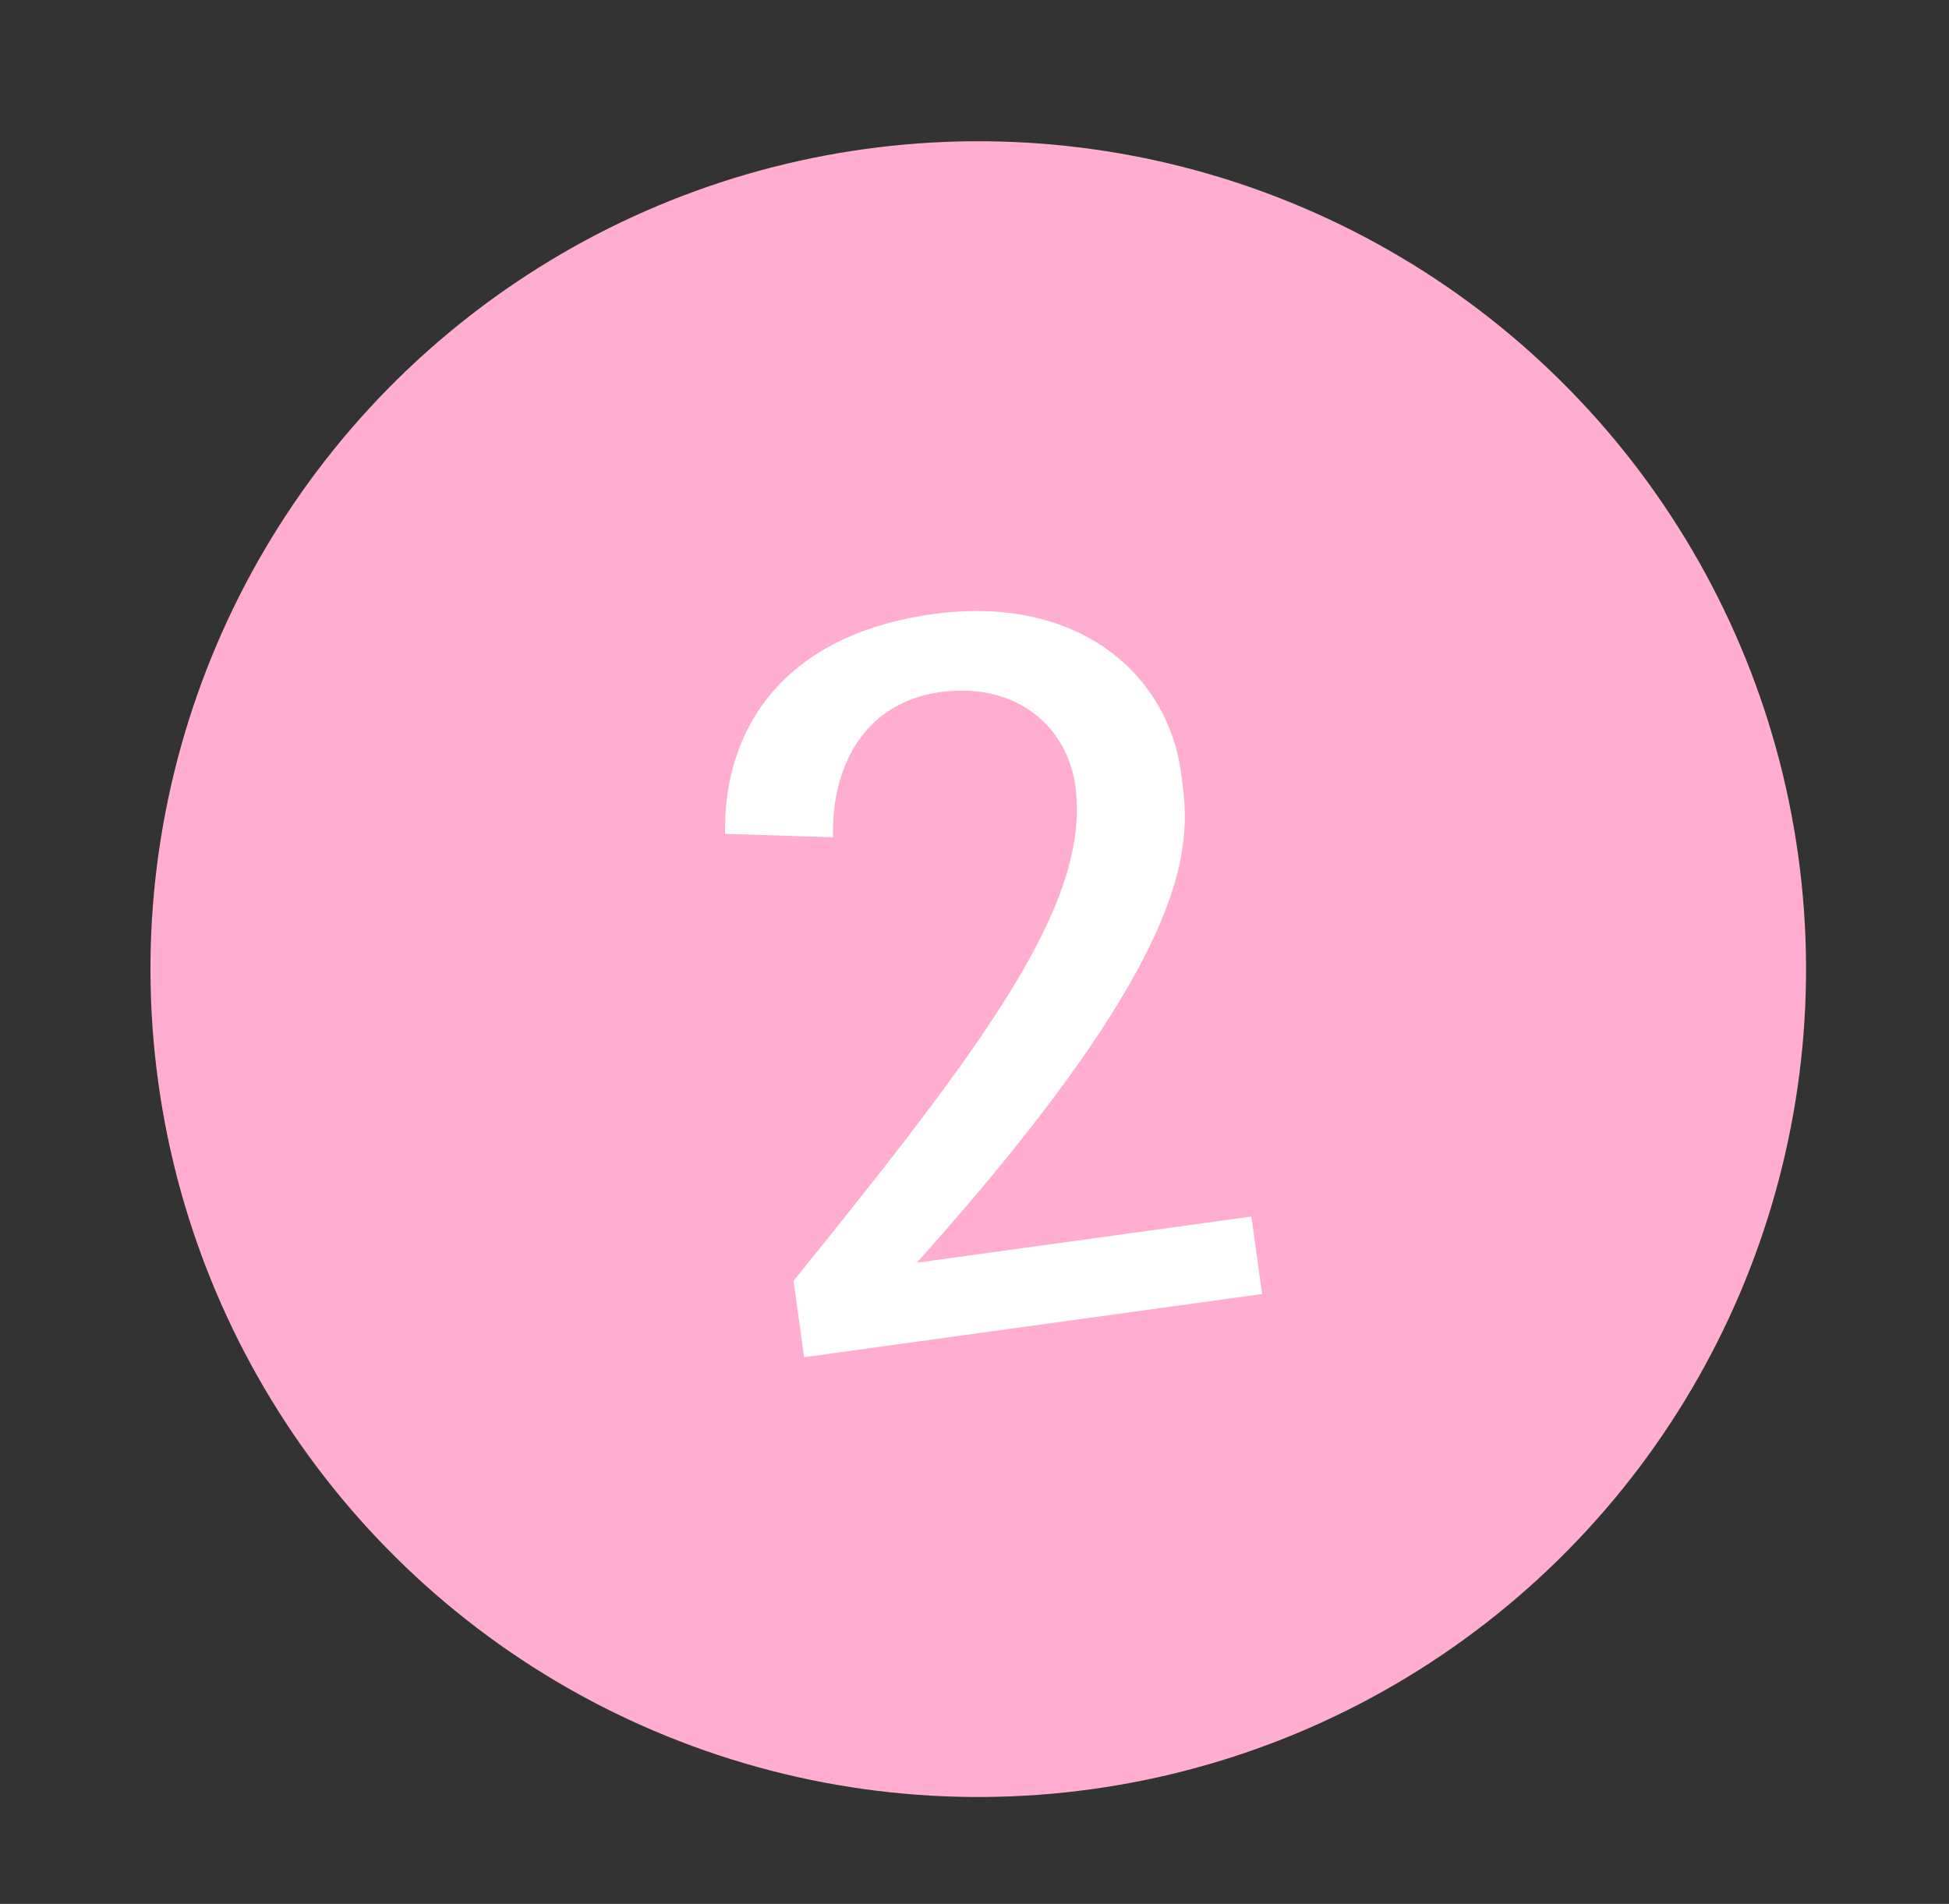
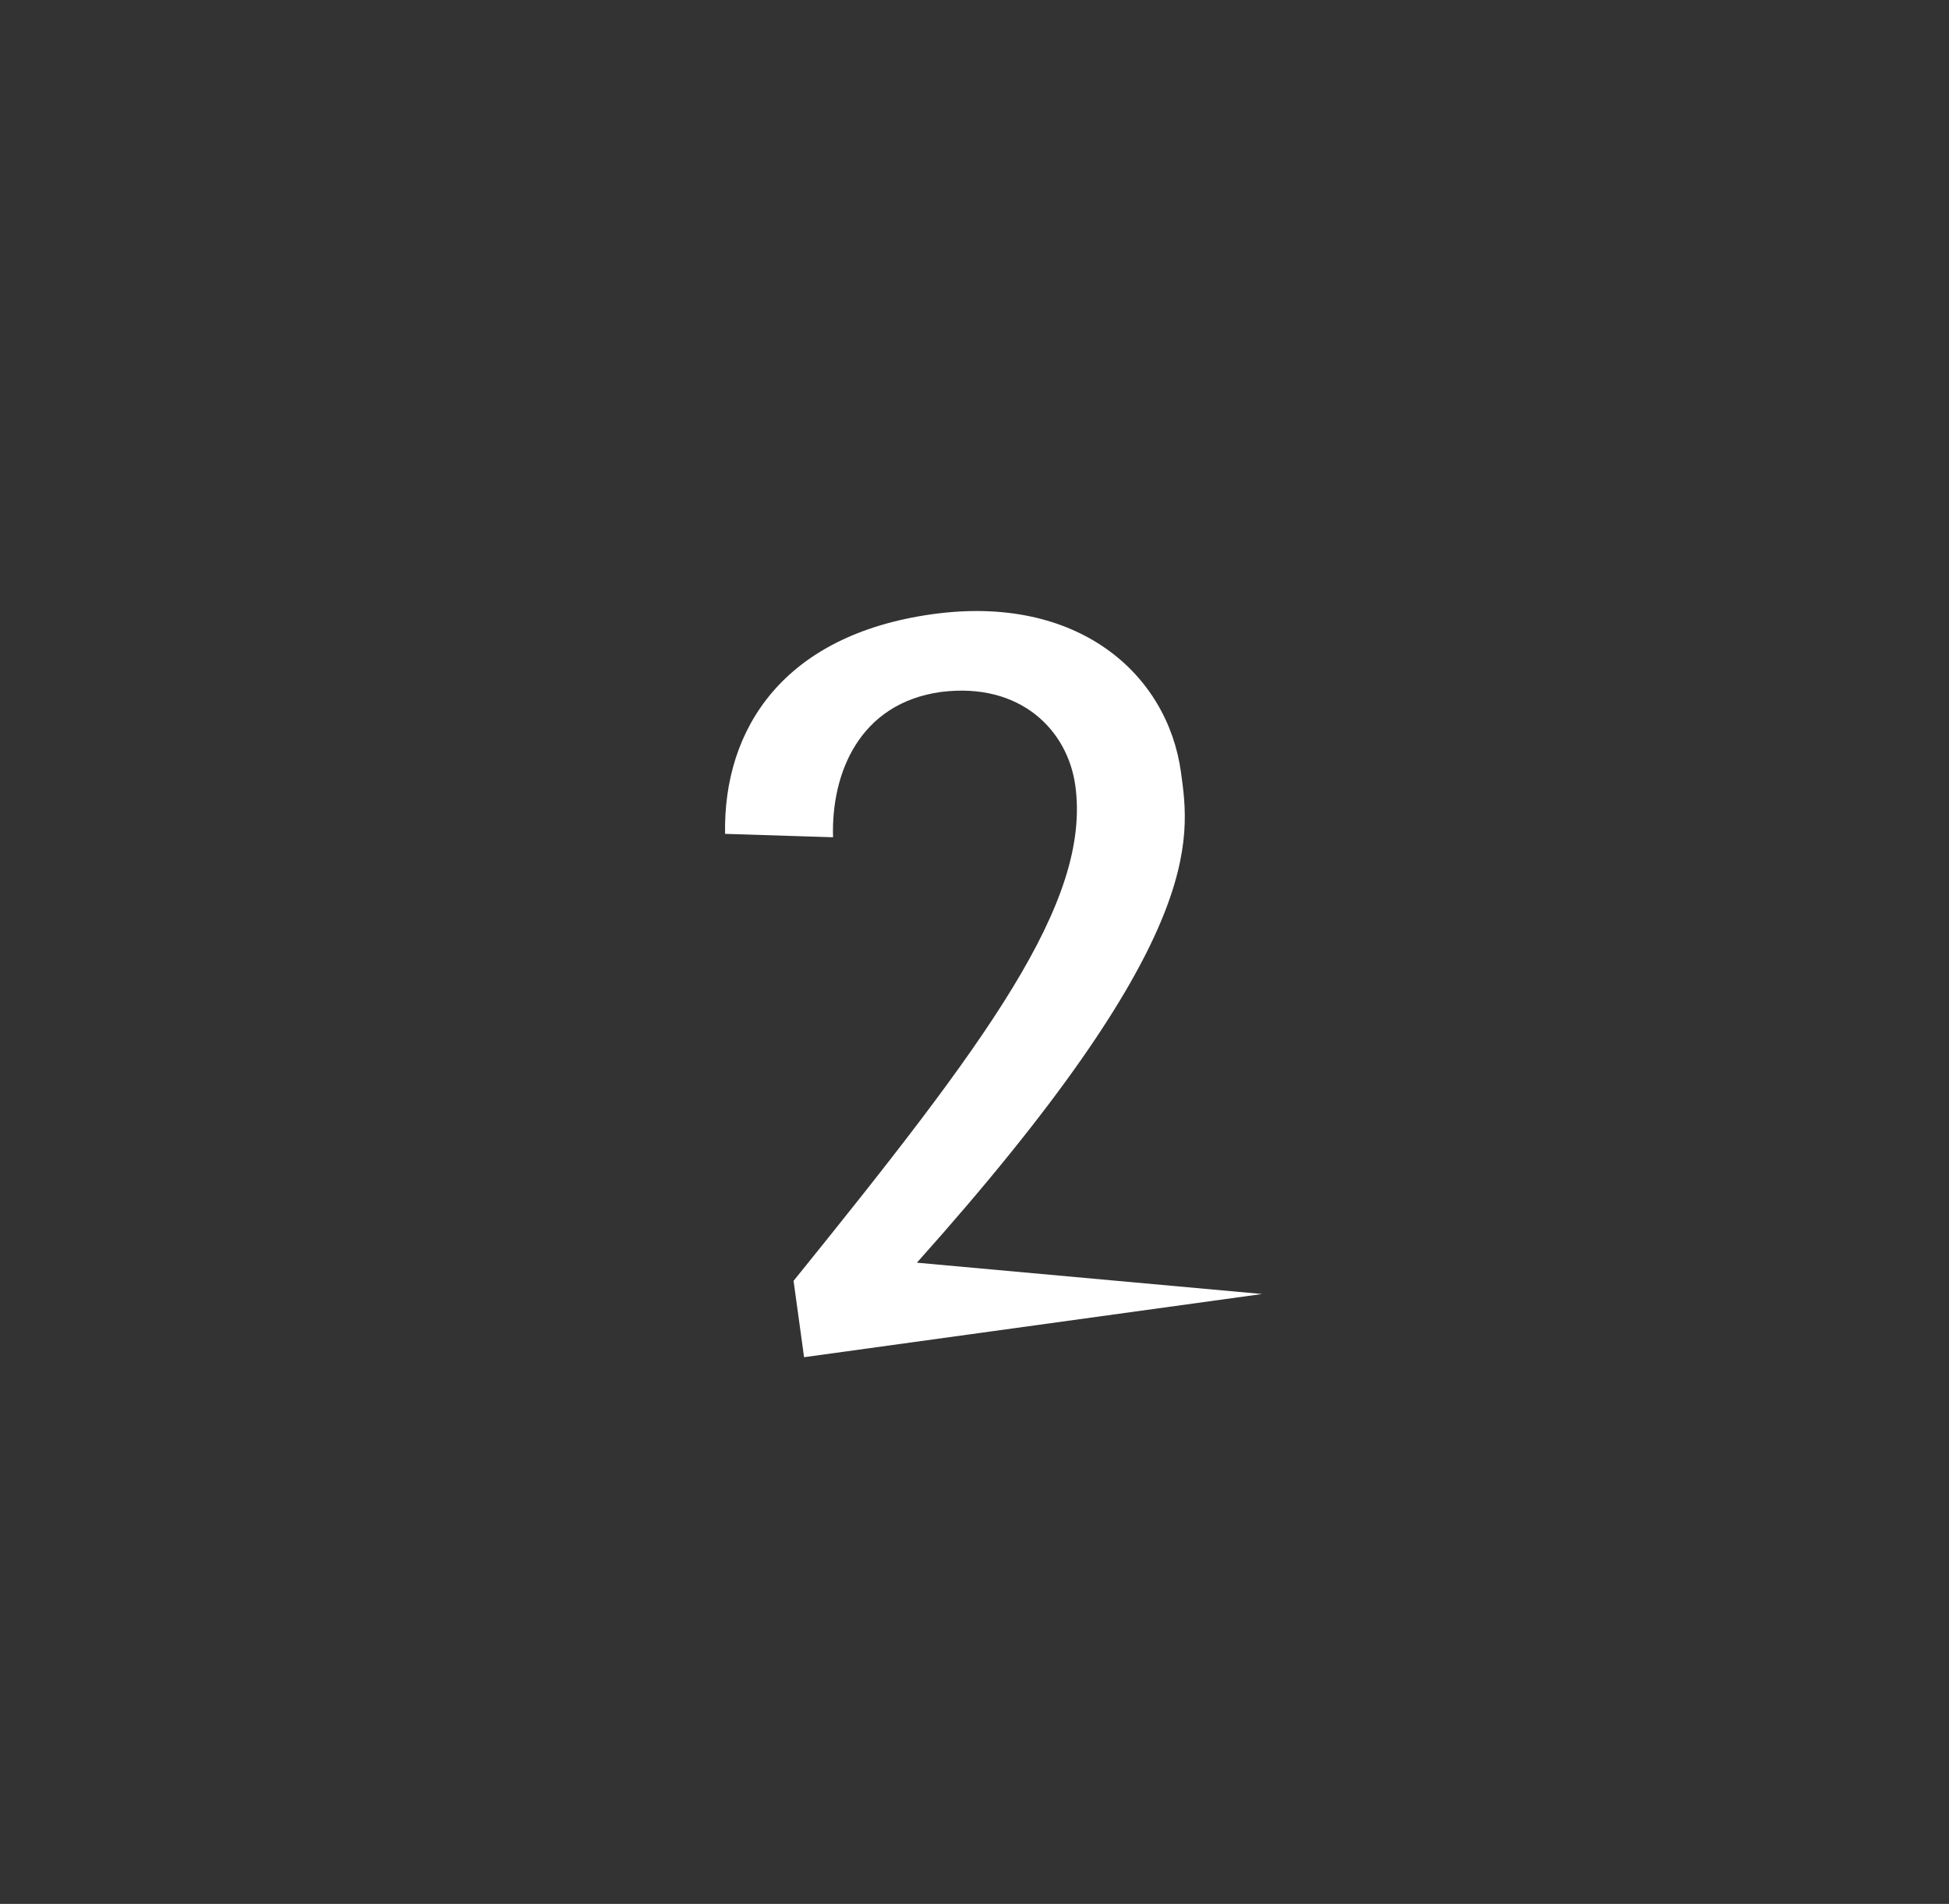
<svg xmlns="http://www.w3.org/2000/svg" width="43" height="42" viewBox="0 0 43 42" fill="none">
  <rect x="0" y="0" width="43" height="42" fill="#333333" stroke="none" />
-   <circle cx="21.583" cy="21.379" r="18.263" transform="rotate(-7.852 21.583 21.379)" fill="#FFADD0" />
-   <path d="M27.845 28.546L27.609 26.837L20.229 27.855C26.592 20.744 26.263 18.543 26.055 17.033C25.758 14.878 23.797 13.104 20.578 13.548C17.284 14.003 15.955 16.079 15.997 18.395L18.379 18.47C18.337 17.062 18.956 15.513 20.764 15.264C22.525 15.046 23.556 16.116 23.724 17.329C24.079 19.905 21.755 23.001 17.508 28.256L17.74 29.94L27.845 28.546Z" fill="white" />
+   <path d="M27.845 28.546L20.229 27.855C26.592 20.744 26.263 18.543 26.055 17.033C25.758 14.878 23.797 13.104 20.578 13.548C17.284 14.003 15.955 16.079 15.997 18.395L18.379 18.47C18.337 17.062 18.956 15.513 20.764 15.264C22.525 15.046 23.556 16.116 23.724 17.329C24.079 19.905 21.755 23.001 17.508 28.256L17.74 29.94L27.845 28.546Z" fill="white" />
</svg>